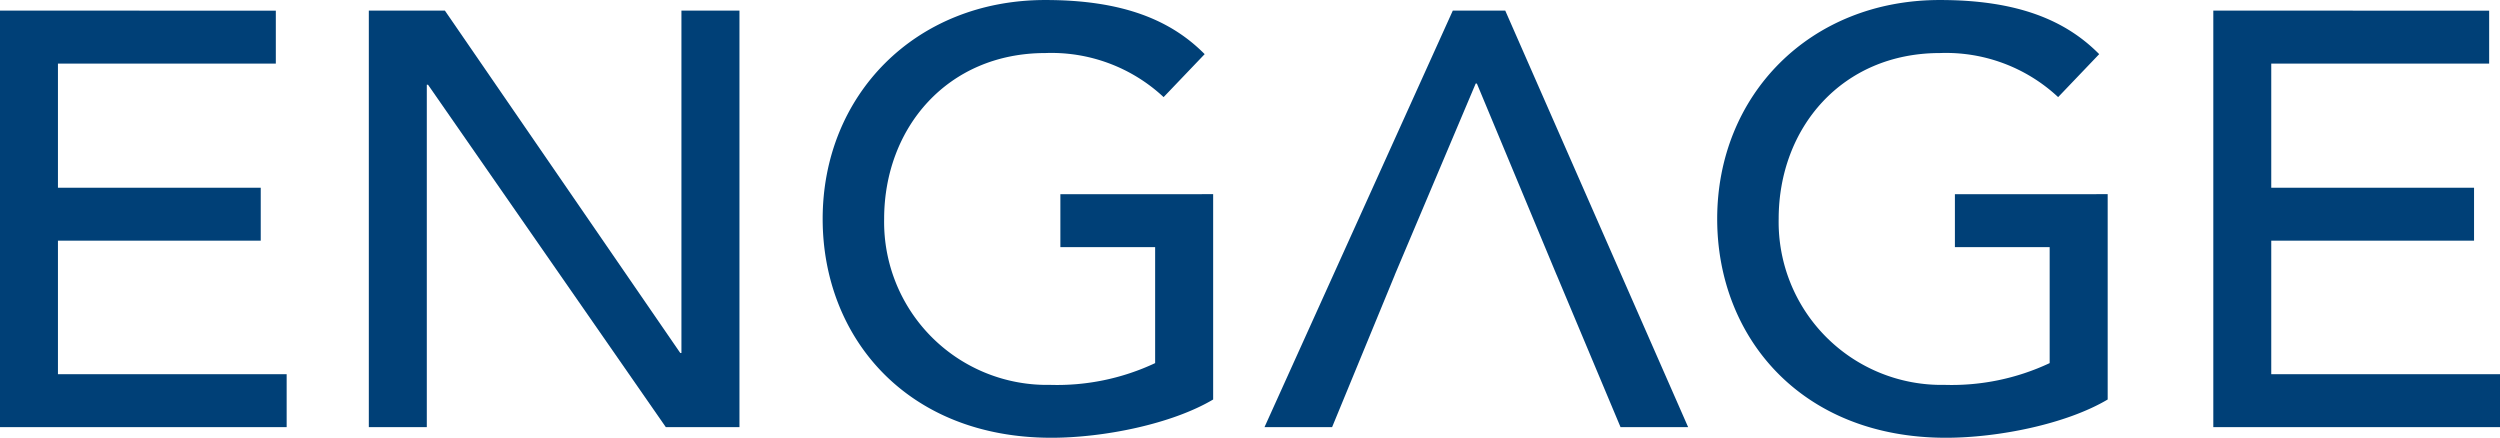
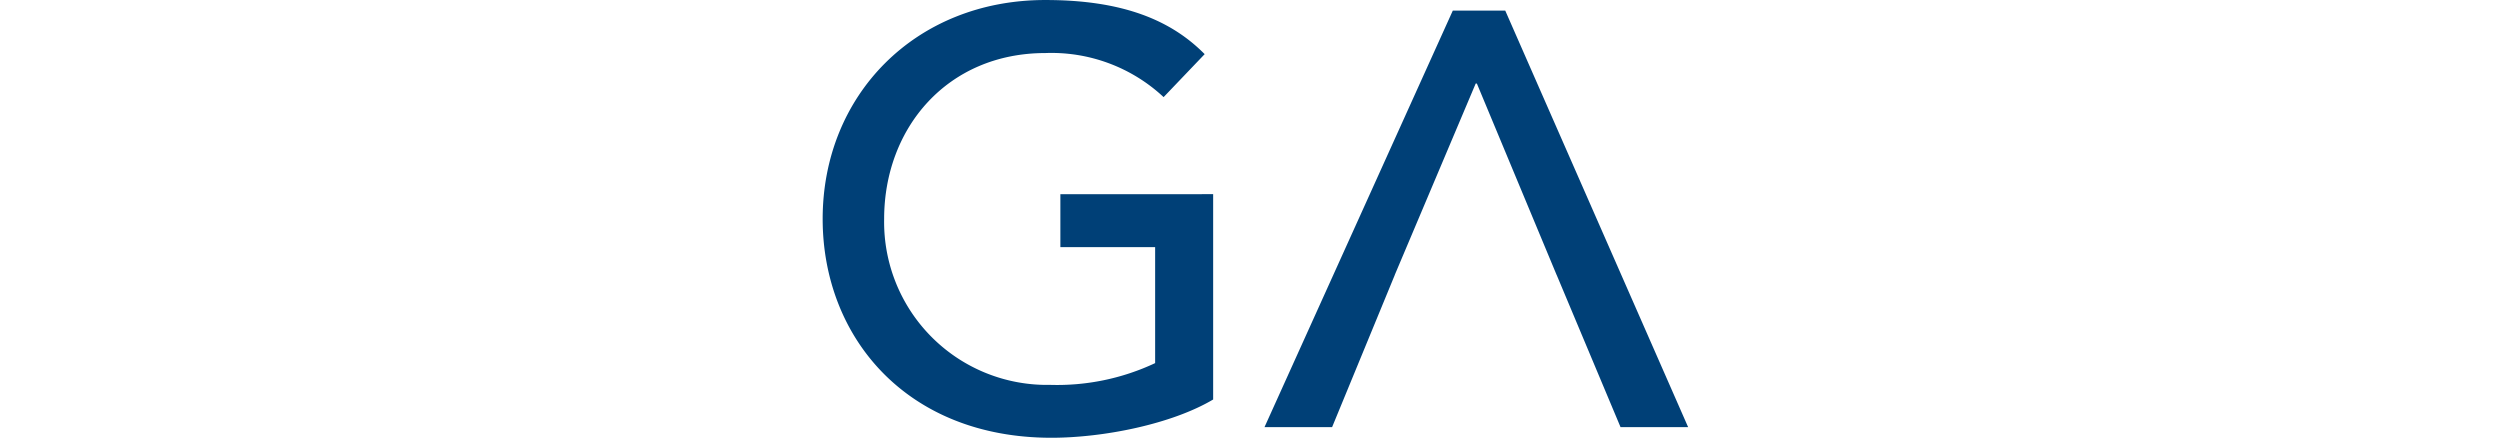
<svg xmlns="http://www.w3.org/2000/svg" width="215.589" height="37.749" viewBox="0 0 215.589 37.749">
  <g id="Group_8854" data-name="Group 8854" transform="translate(-615.086 -7247.336)">
    <path id="Path_7452" data-name="Path 7452" d="M1173.945,2219.858l-16.24,35.922h5.83l5.41-13.13,0-.011,6.974-16.491h.1l6.871,16.491.009.013,5.51,13.128h5.829l-15.772-35.922Z" transform="translate(-433.575 5028.391)" fill="#004077" />
-     <path id="Path_7453" data-name="Path 7453" d="M976.4,2219.858v35.922h24.723v-4.567H981.4V2239.7h17.488v-4.568H981.4v-10.7h18.789v-4.566Z" transform="translate(-361.317 5028.391)" fill="#004077" />
-     <path id="Path_7454" data-name="Path 7454" d="M1056.24,2219.858v29.528h-.1l-20.3-29.528h-6.558v35.922h5v-29.528h.105l20.507,29.528h6.35v-35.922Z" transform="translate(-382.39 5028.391)" fill="#004077" />
    <path id="Path_7455" data-name="Path 7455" d="M1128.031,2235.083v17.707c-3.591,2.131-9.473,3.3-13.948,3.3-12.492,0-19.726-8.677-19.726-18.875,0-10.654,7.964-18.874,19.2-18.874,6.766,0,10.878,1.776,13.742,4.668l-3.54,3.705a14.167,14.167,0,0,0-10.2-3.8c-8.431,0-13.9,6.442-13.9,14.306a14.044,14.044,0,0,0,14.313,14.309,19.876,19.876,0,0,0,9.056-1.877v-10h-8.172v-4.566Z" transform="translate(-408.328 5028.997)" fill="#004077" />
-     <path id="Path_7456" data-name="Path 7456" d="M1256.286,2235.083v17.707c-3.591,2.131-9.472,3.3-13.948,3.3-12.492,0-19.726-8.677-19.726-18.875,0-10.654,7.964-18.874,19.2-18.874,6.766,0,10.878,1.776,13.742,4.668l-3.54,3.705a14.164,14.164,0,0,0-10.2-3.8c-8.431,0-13.9,6.442-13.9,14.306a14.044,14.044,0,0,0,14.313,14.309,19.876,19.876,0,0,0,9.056-1.877v-10h-8.172v-4.566Z" transform="translate(-459.443 5028.997)" fill="#004077" />
-     <path id="Path_7457" data-name="Path 7457" d="M1293.746,2219.858v35.922h24.723v-4.567h-19.726V2239.7h17.488v-4.568h-17.488v-10.7h18.79v-4.566Z" transform="translate(-487.794 5028.391)" fill="#004077" />
  </g>
</svg>